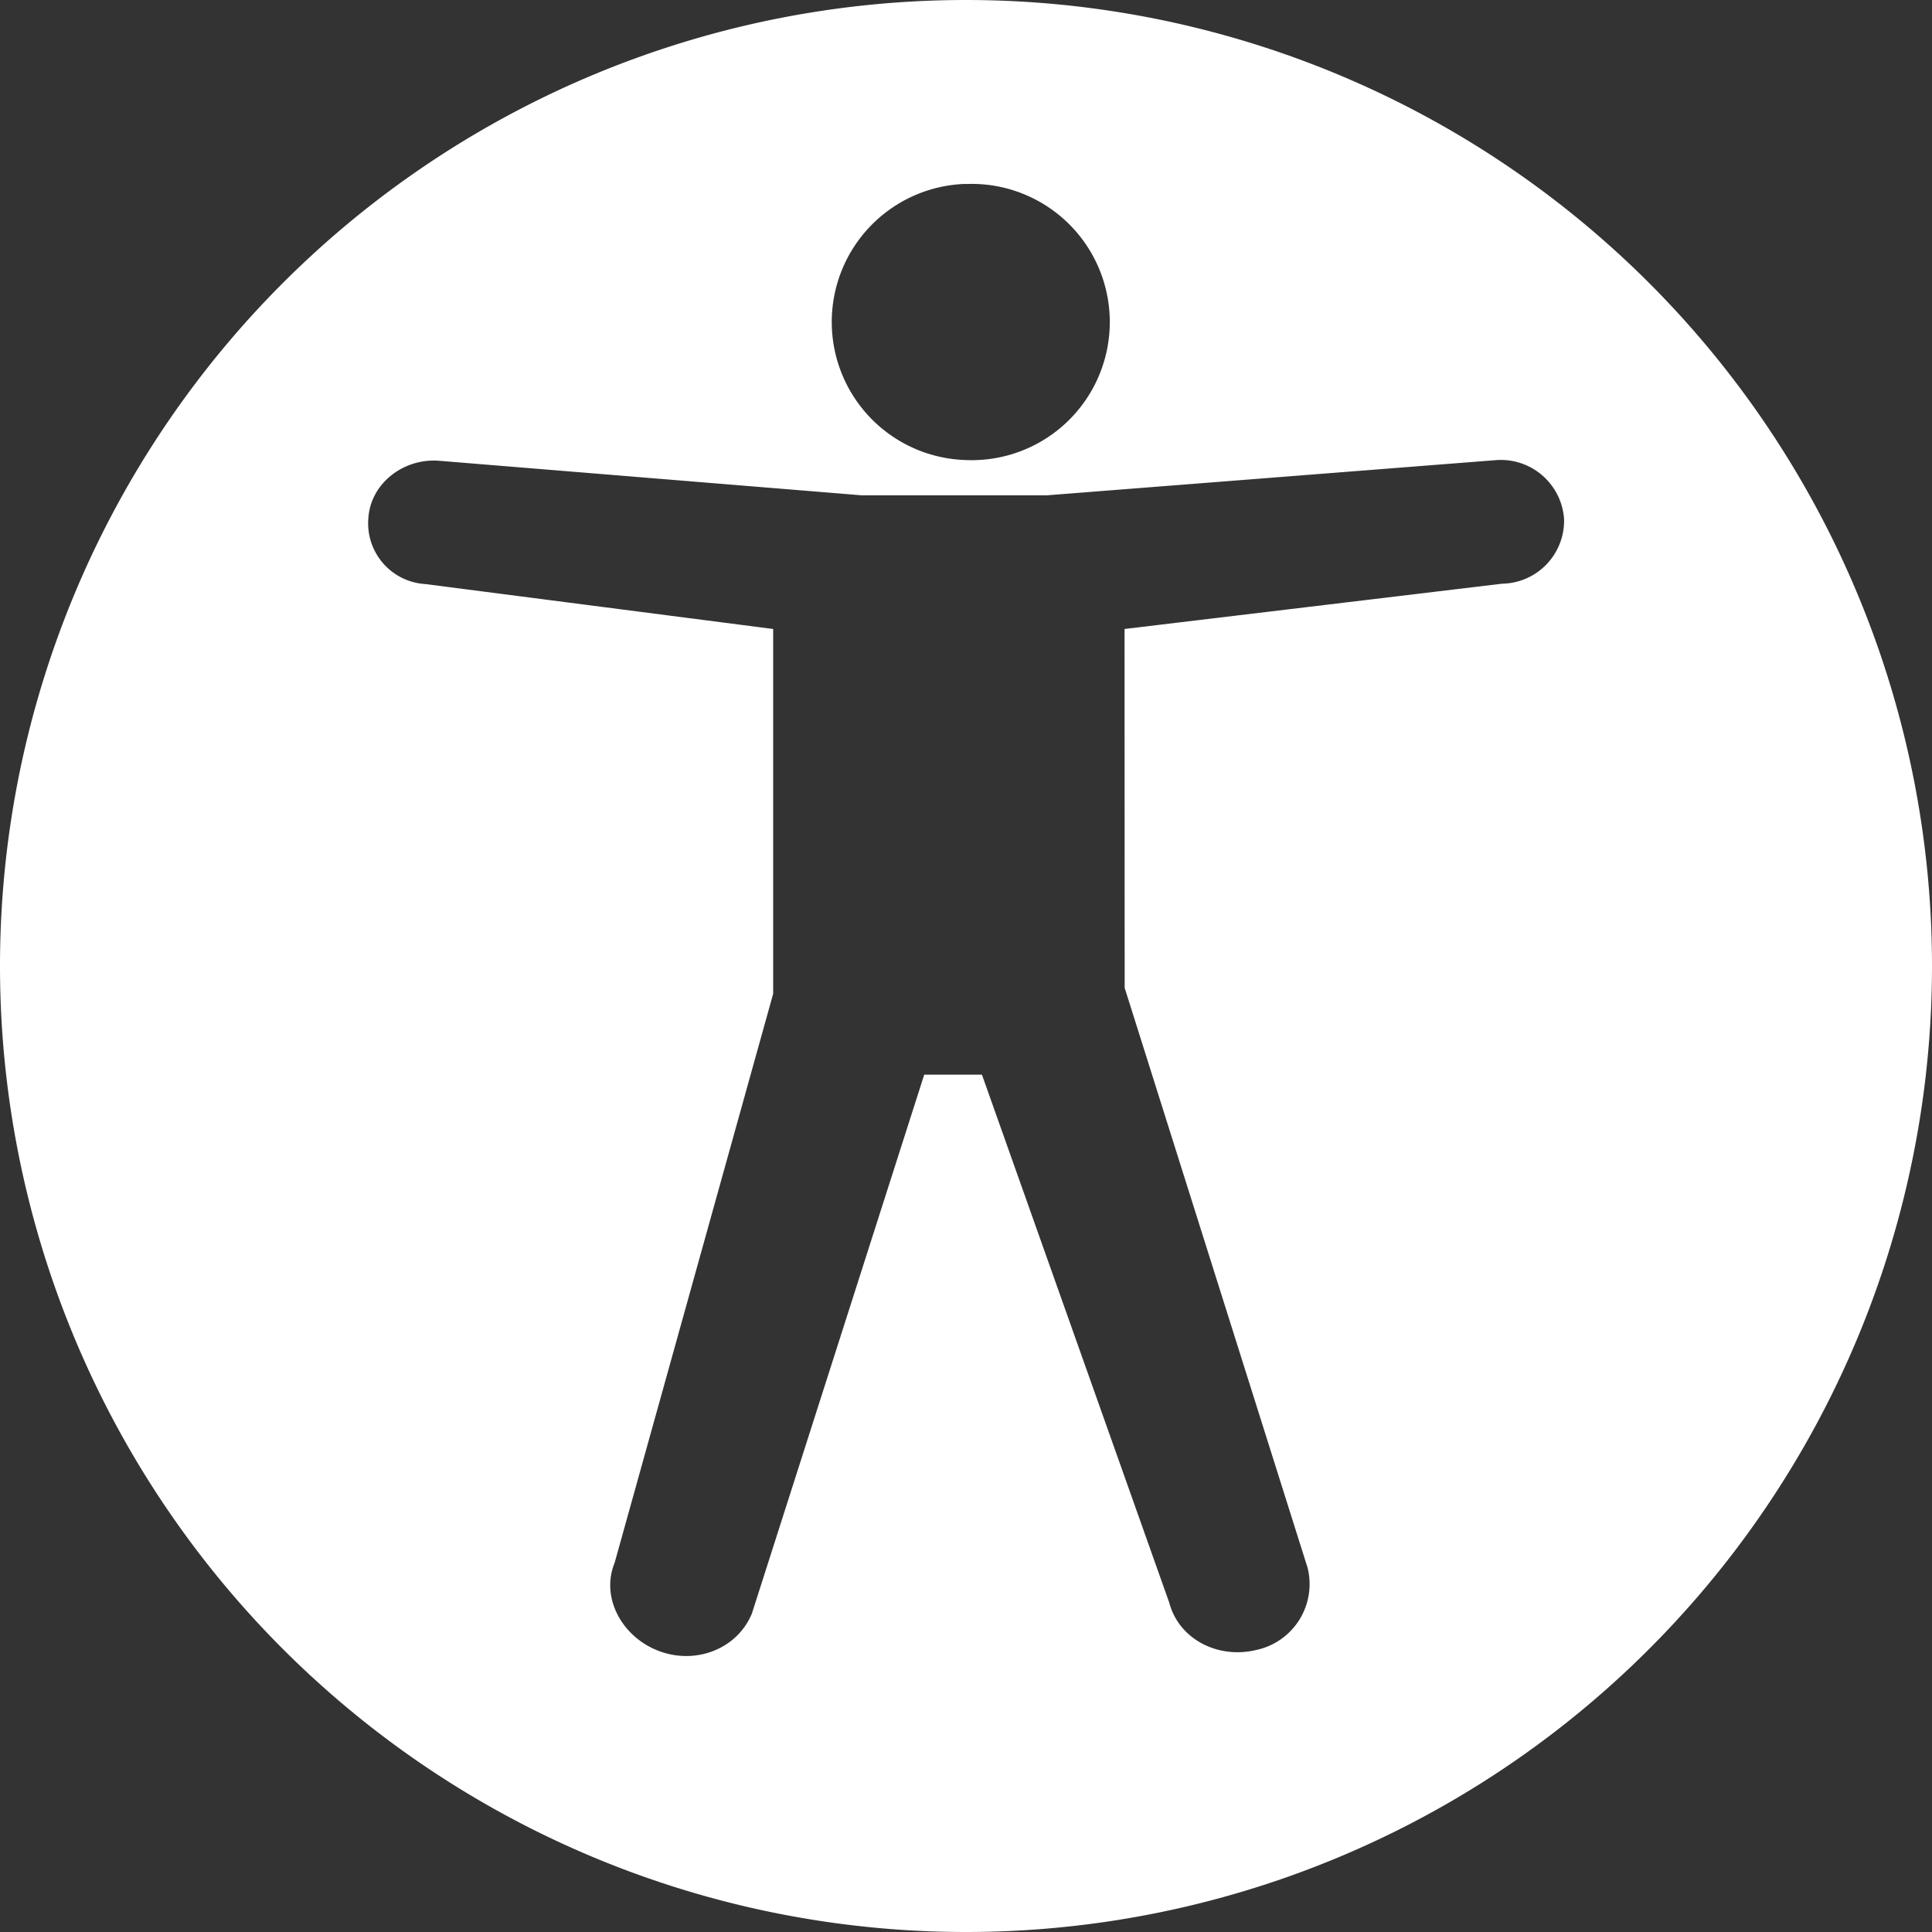
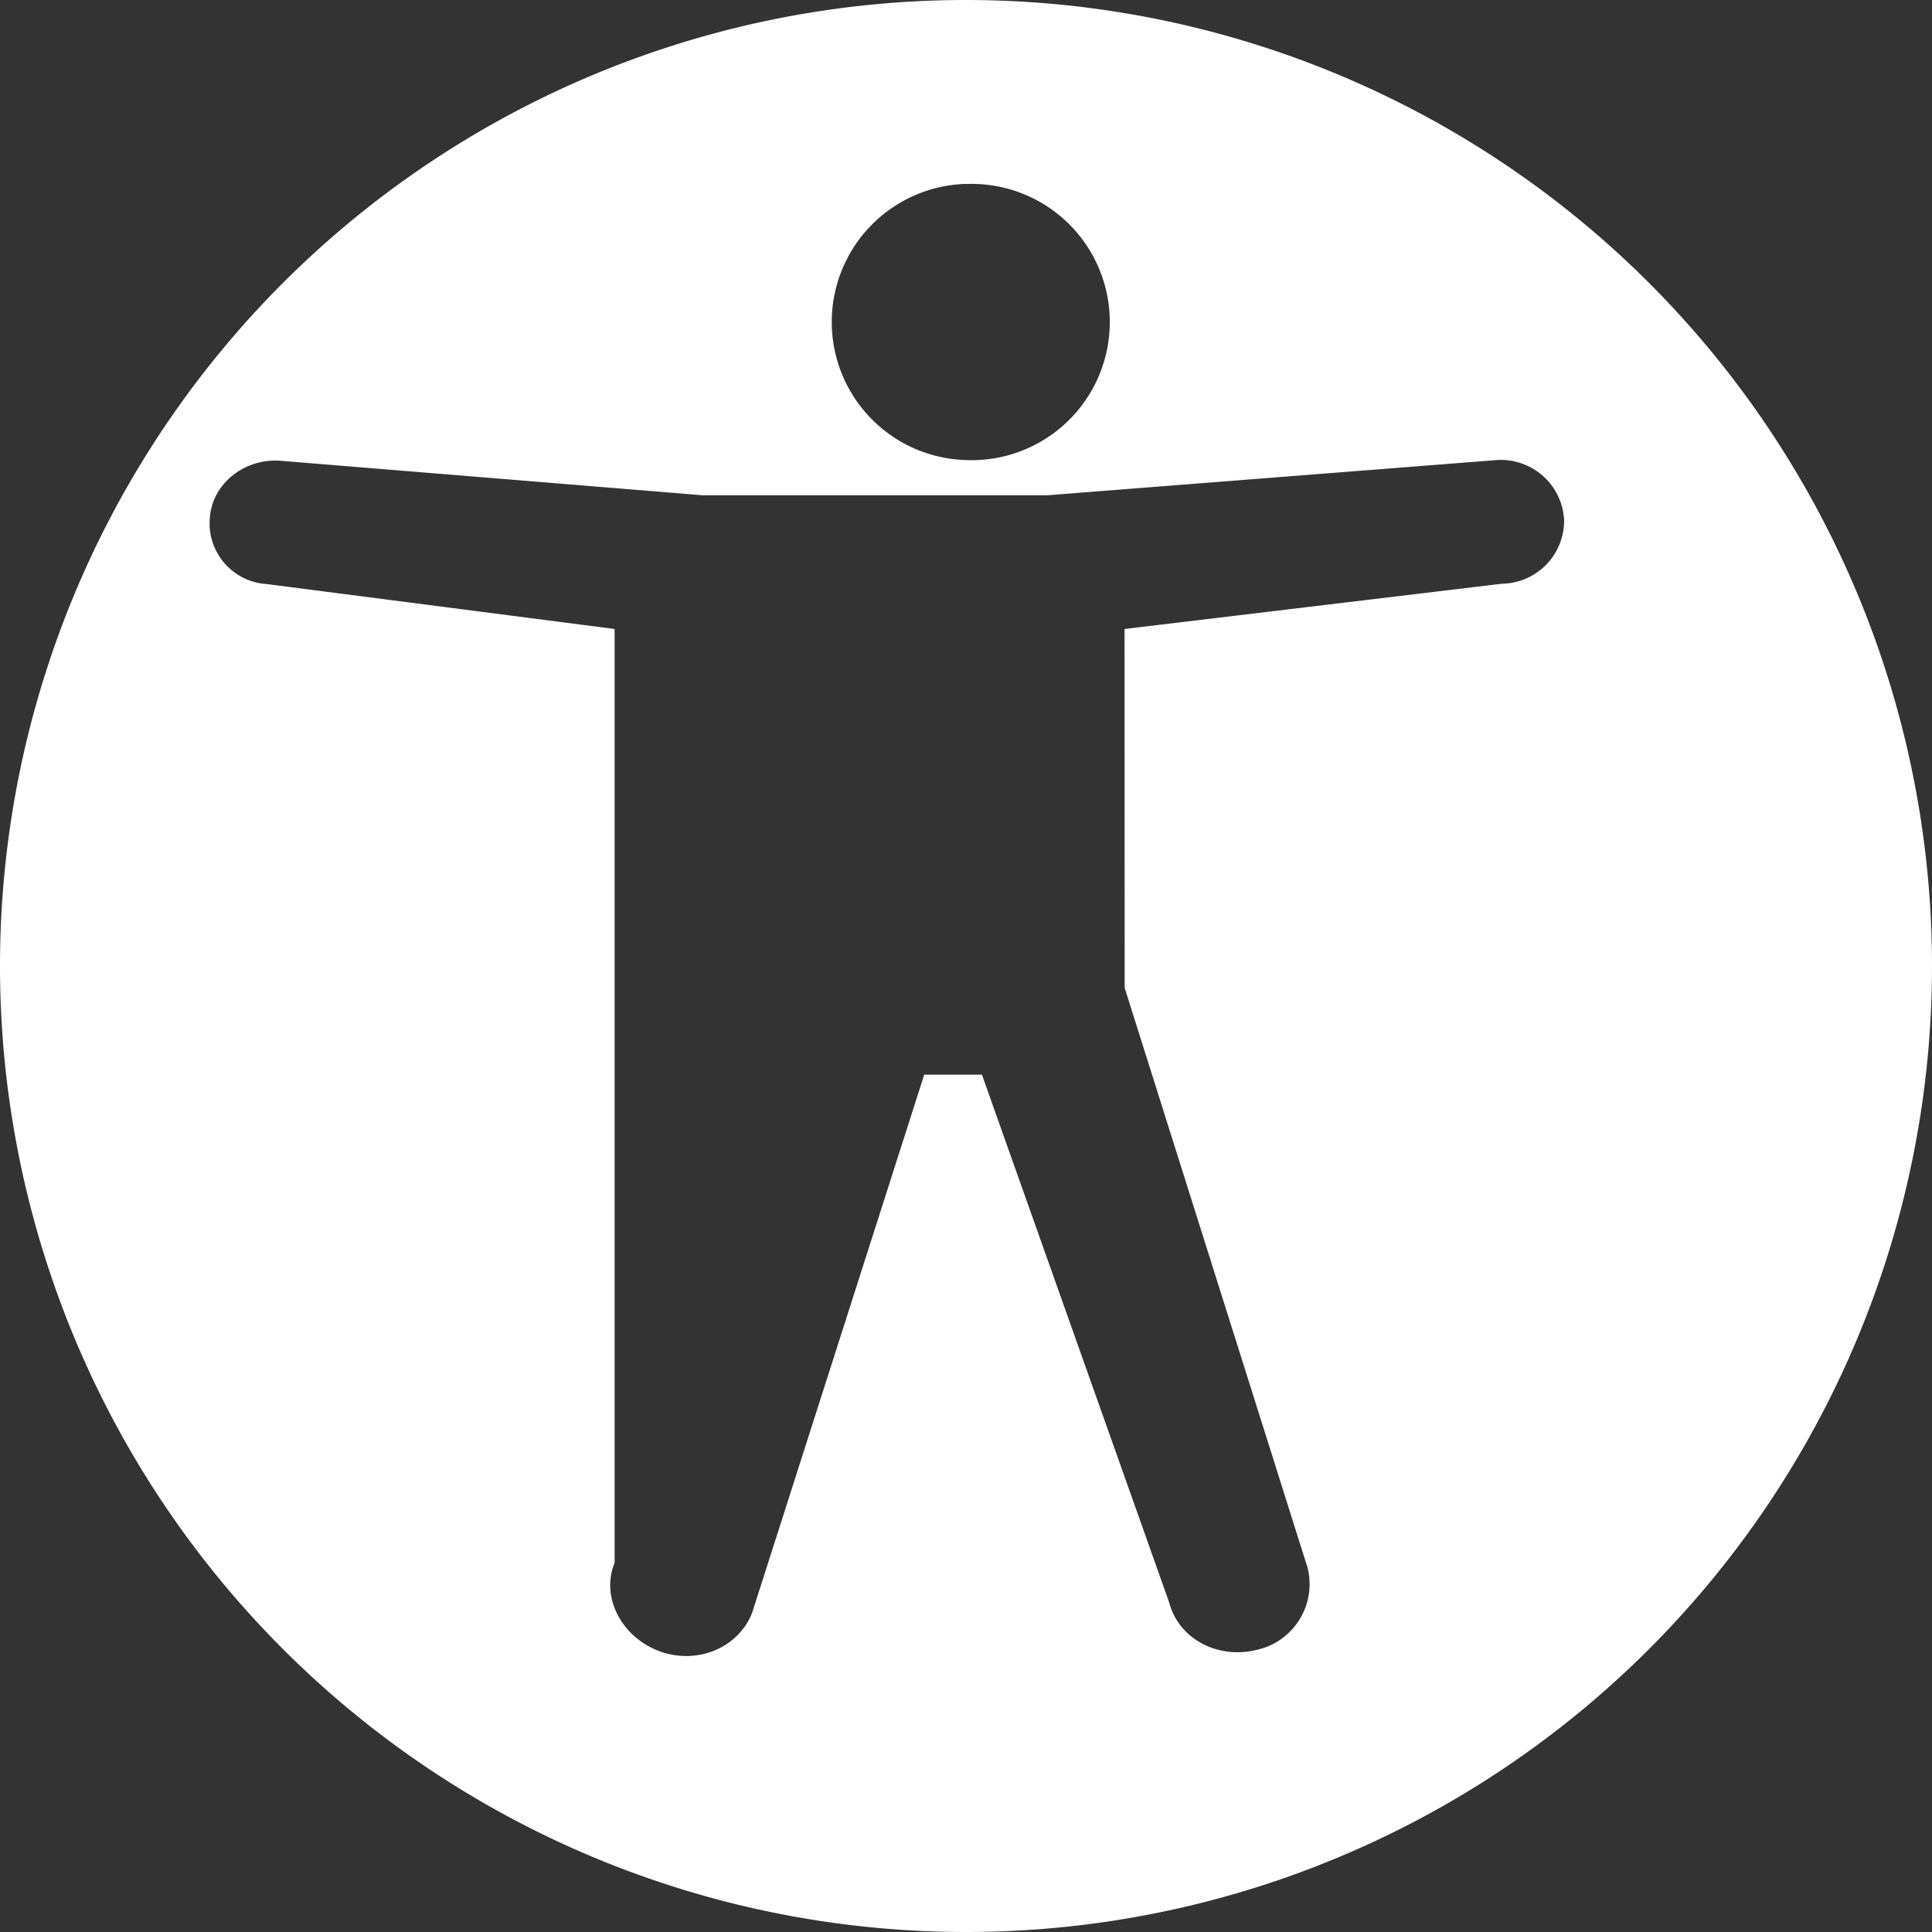
<svg xmlns="http://www.w3.org/2000/svg" width="16" height="16">
  <rect width="100%" height="100%" fill="#333333" stroke="none" />
-   <path d="M8 0a8 8 0 100 16A8 8 0 008 0zm-.002 1.524A1.144 1.144 0 118 3.81a1.144 1.144 0 01-.003-2.287zm4.441 3.31l-3.126.375.001 2.972 1.515 4.803a.558.558 0 01-.428.681c-.316.075-.638-.09-.718-.393L8.132 8.9h-.478l-1.427 4.462c-.12.292-.461.426-.767.312-.304-.112-.489-.44-.37-.731L6.403 8.23V5.209l-2.88-.372a.504.504 0 01-.472-.551c.021-.283.29-.493.586-.47l3.499.286H8.67l3.726-.292a.525.525 0 01.557.49.522.522 0 01-.513.534z" fill="#FFF" />
+   <path d="M8 0a8 8 0 100 16A8 8 0 008 0zm-.002 1.524A1.144 1.144 0 118 3.81a1.144 1.144 0 01-.003-2.287zm4.441 3.31l-3.126.375.001 2.972 1.515 4.803a.558.558 0 01-.428.681c-.316.075-.638-.09-.718-.393L8.132 8.9h-.478l-1.427 4.462c-.12.292-.461.426-.767.312-.304-.112-.489-.44-.37-.731V5.209l-2.88-.372a.504.504 0 01-.472-.551c.021-.283.29-.493.586-.47l3.499.286H8.67l3.726-.292a.525.525 0 01.557.49.522.522 0 01-.513.534z" fill="#FFF" />
</svg>